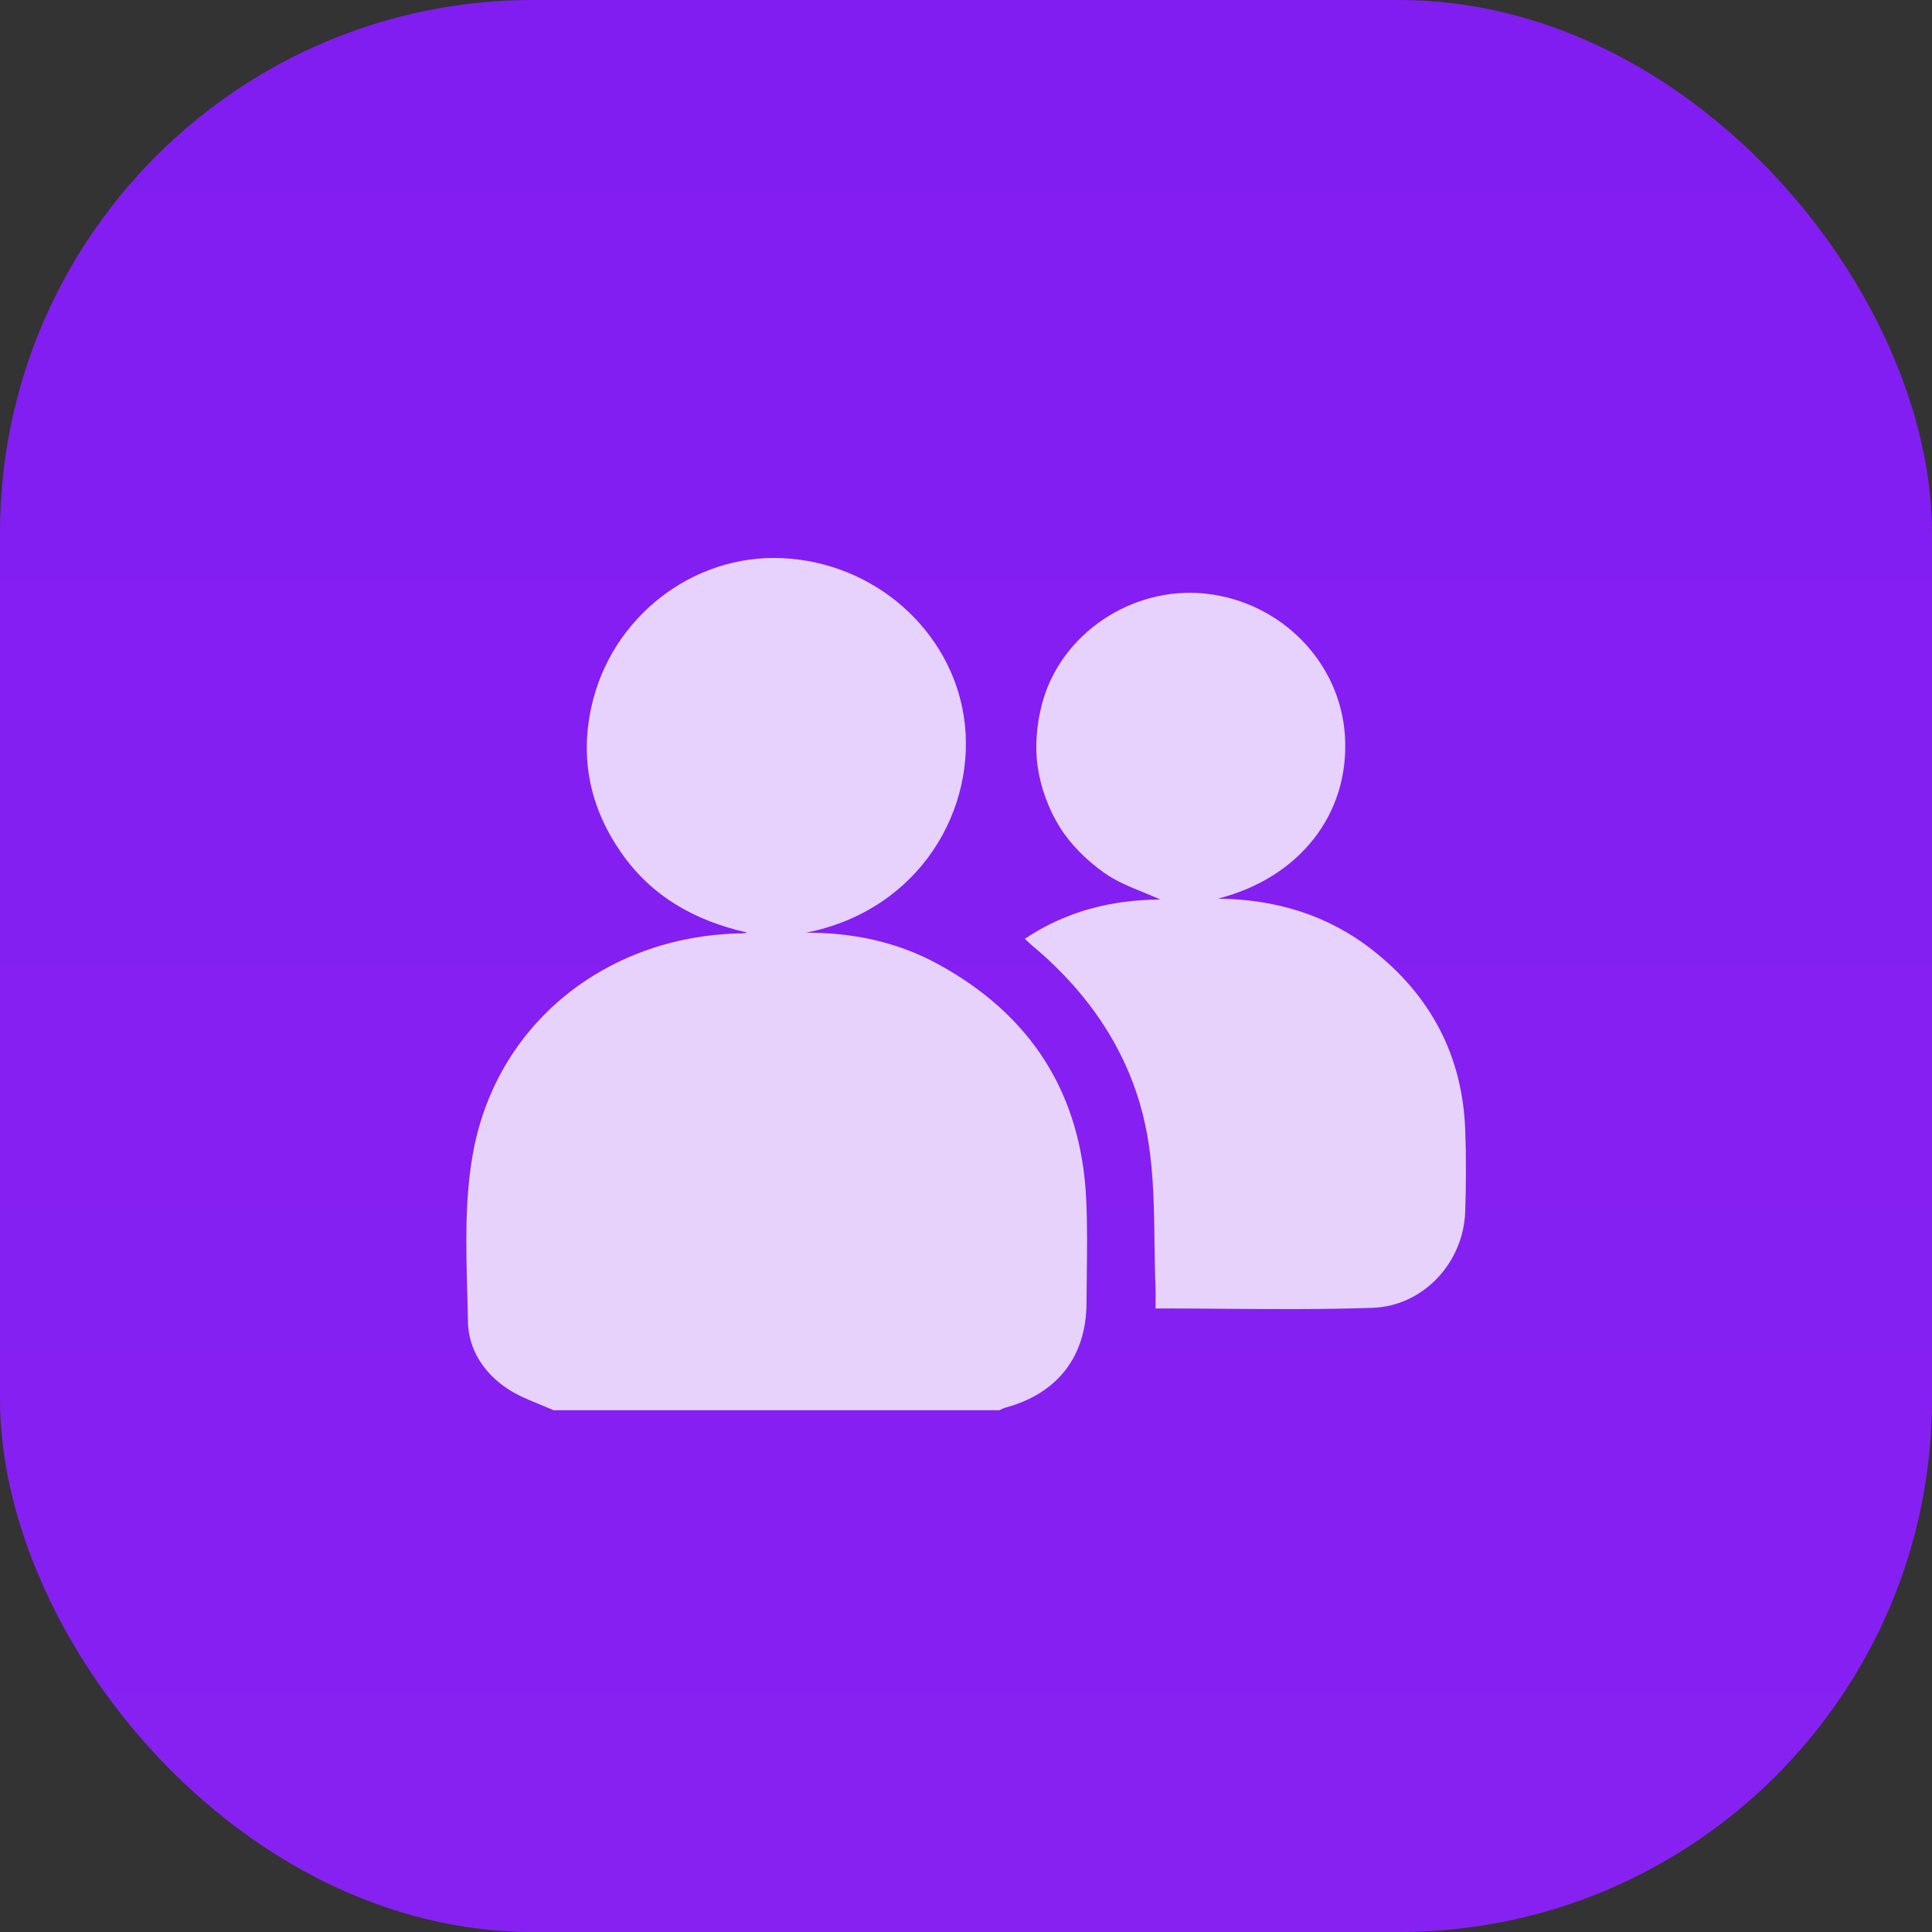
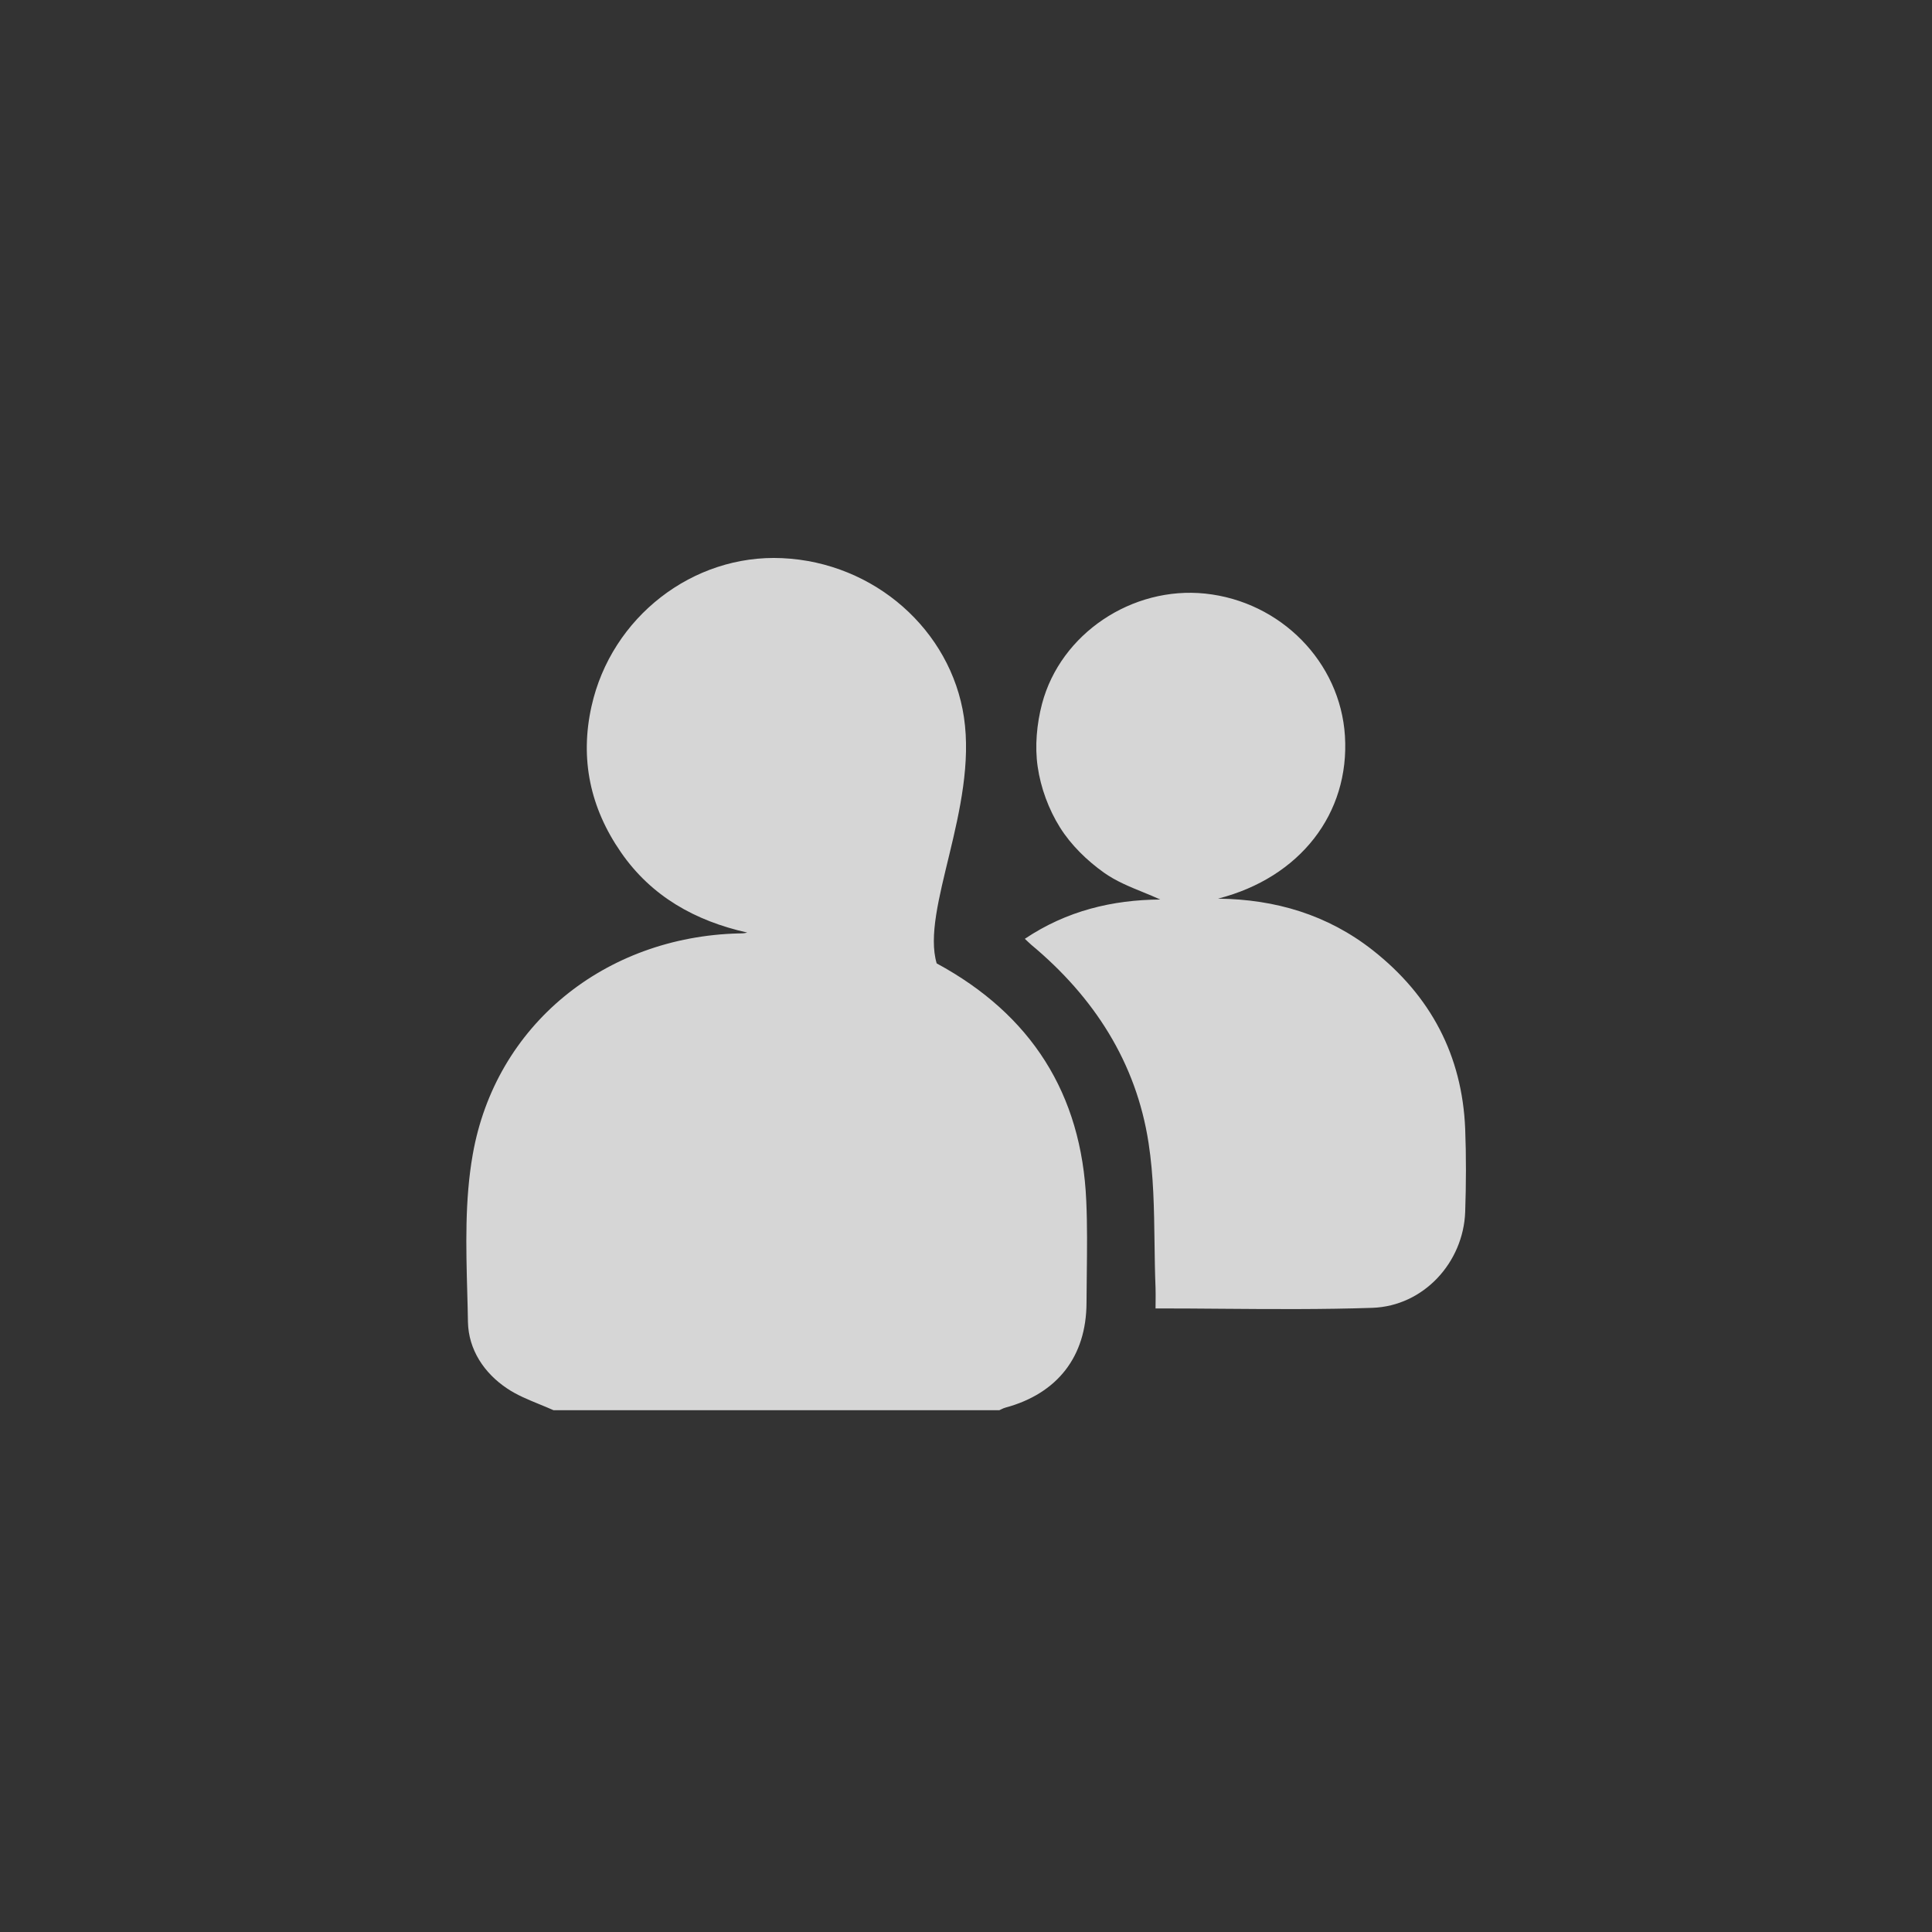
<svg xmlns="http://www.w3.org/2000/svg" width="29" height="29" viewBox="0 0 29 29" fill="none">
  <rect x="0" y="0" width="29" height="29" fill="#333333" stroke="none" />
-   <rect width="29" height="29" rx="8" fill="url(#paint0_linear_622_8296)" />
-   <path fill-rule="evenodd" clip-rule="evenodd" d="M8.091 21.076C8.164 21.106 8.238 21.136 8.309 21.168H15C15.01 21.164 15.02 21.159 15.03 21.154C15.049 21.145 15.068 21.135 15.088 21.13C15.873 20.919 16.306 20.362 16.309 19.556C16.31 19.417 16.311 19.277 16.313 19.137C16.317 18.765 16.322 18.393 16.305 18.022C16.236 16.42 15.48 15.229 14.06 14.461C13.453 14.134 12.791 13.998 12.1 14C13.821 13.657 14.672 12.128 14.469 10.765C14.274 9.462 13.129 8.441 11.74 8.378C10.401 8.316 9.177 9.263 8.879 10.601C8.702 11.392 8.859 12.126 9.319 12.791C9.776 13.454 10.434 13.823 11.216 13.998C11.174 14.01 11.138 14.011 11.102 14.011C11.098 14.011 11.093 14.011 11.088 14.011C9.082 14.062 7.436 15.381 7.095 17.335C6.976 18.012 6.995 18.716 7.014 19.414C7.018 19.557 7.022 19.7 7.024 19.843C7.032 20.255 7.264 20.611 7.616 20.844C7.761 20.941 7.926 21.008 8.091 21.076ZM20.605 14.263C19.928 13.731 19.144 13.499 18.287 13.489L18.286 13.488C19.511 13.174 20.261 12.213 20.188 11.046C20.118 9.938 19.225 9.029 18.09 8.91C16.997 8.796 15.921 9.507 15.641 10.565C15.562 10.867 15.531 11.203 15.576 11.509C15.621 11.824 15.741 12.149 15.91 12.419C16.075 12.683 16.317 12.919 16.574 13.101C16.752 13.227 16.958 13.311 17.16 13.393C17.247 13.429 17.334 13.464 17.416 13.502C16.7 13.507 16.012 13.67 15.383 14.092C15.401 14.109 15.416 14.123 15.428 14.134C15.449 14.154 15.464 14.168 15.479 14.181C16.422 14.966 17.055 15.949 17.24 17.154C17.317 17.649 17.323 18.154 17.33 18.66C17.333 18.883 17.336 19.106 17.345 19.328C17.347 19.396 17.347 19.464 17.346 19.535C17.346 19.569 17.345 19.604 17.345 19.64C17.68 19.64 18.012 19.642 18.343 19.645C19.103 19.651 19.853 19.656 20.601 19.631C21.368 19.604 21.965 18.951 21.993 18.192C22.007 17.777 22.009 17.36 21.993 16.945C21.948 15.843 21.476 14.948 20.605 14.263Z" fill="white" fill-opacity="0.8" />
+   <path fill-rule="evenodd" clip-rule="evenodd" d="M8.091 21.076C8.164 21.106 8.238 21.136 8.309 21.168H15C15.01 21.164 15.02 21.159 15.03 21.154C15.049 21.145 15.068 21.135 15.088 21.13C15.873 20.919 16.306 20.362 16.309 19.556C16.31 19.417 16.311 19.277 16.313 19.137C16.317 18.765 16.322 18.393 16.305 18.022C16.236 16.42 15.48 15.229 14.06 14.461C13.821 13.657 14.672 12.128 14.469 10.765C14.274 9.462 13.129 8.441 11.74 8.378C10.401 8.316 9.177 9.263 8.879 10.601C8.702 11.392 8.859 12.126 9.319 12.791C9.776 13.454 10.434 13.823 11.216 13.998C11.174 14.01 11.138 14.011 11.102 14.011C11.098 14.011 11.093 14.011 11.088 14.011C9.082 14.062 7.436 15.381 7.095 17.335C6.976 18.012 6.995 18.716 7.014 19.414C7.018 19.557 7.022 19.7 7.024 19.843C7.032 20.255 7.264 20.611 7.616 20.844C7.761 20.941 7.926 21.008 8.091 21.076ZM20.605 14.263C19.928 13.731 19.144 13.499 18.287 13.489L18.286 13.488C19.511 13.174 20.261 12.213 20.188 11.046C20.118 9.938 19.225 9.029 18.09 8.91C16.997 8.796 15.921 9.507 15.641 10.565C15.562 10.867 15.531 11.203 15.576 11.509C15.621 11.824 15.741 12.149 15.91 12.419C16.075 12.683 16.317 12.919 16.574 13.101C16.752 13.227 16.958 13.311 17.16 13.393C17.247 13.429 17.334 13.464 17.416 13.502C16.7 13.507 16.012 13.67 15.383 14.092C15.401 14.109 15.416 14.123 15.428 14.134C15.449 14.154 15.464 14.168 15.479 14.181C16.422 14.966 17.055 15.949 17.24 17.154C17.317 17.649 17.323 18.154 17.33 18.66C17.333 18.883 17.336 19.106 17.345 19.328C17.347 19.396 17.347 19.464 17.346 19.535C17.346 19.569 17.345 19.604 17.345 19.64C17.68 19.64 18.012 19.642 18.343 19.645C19.103 19.651 19.853 19.656 20.601 19.631C21.368 19.604 21.965 18.951 21.993 18.192C22.007 17.777 22.009 17.36 21.993 16.945C21.948 15.843 21.476 14.948 20.605 14.263Z" fill="white" fill-opacity="0.8" />
  <defs>
    <linearGradient id="paint0_linear_622_8296" x1="14.5" y1="0" x2="14.5" y2="29" gradientUnits="userSpaceOnUse">
      <stop stop-color="#821DF2" />
      <stop offset="1" stop-color="#8721F2" />
    </linearGradient>
  </defs>
</svg>